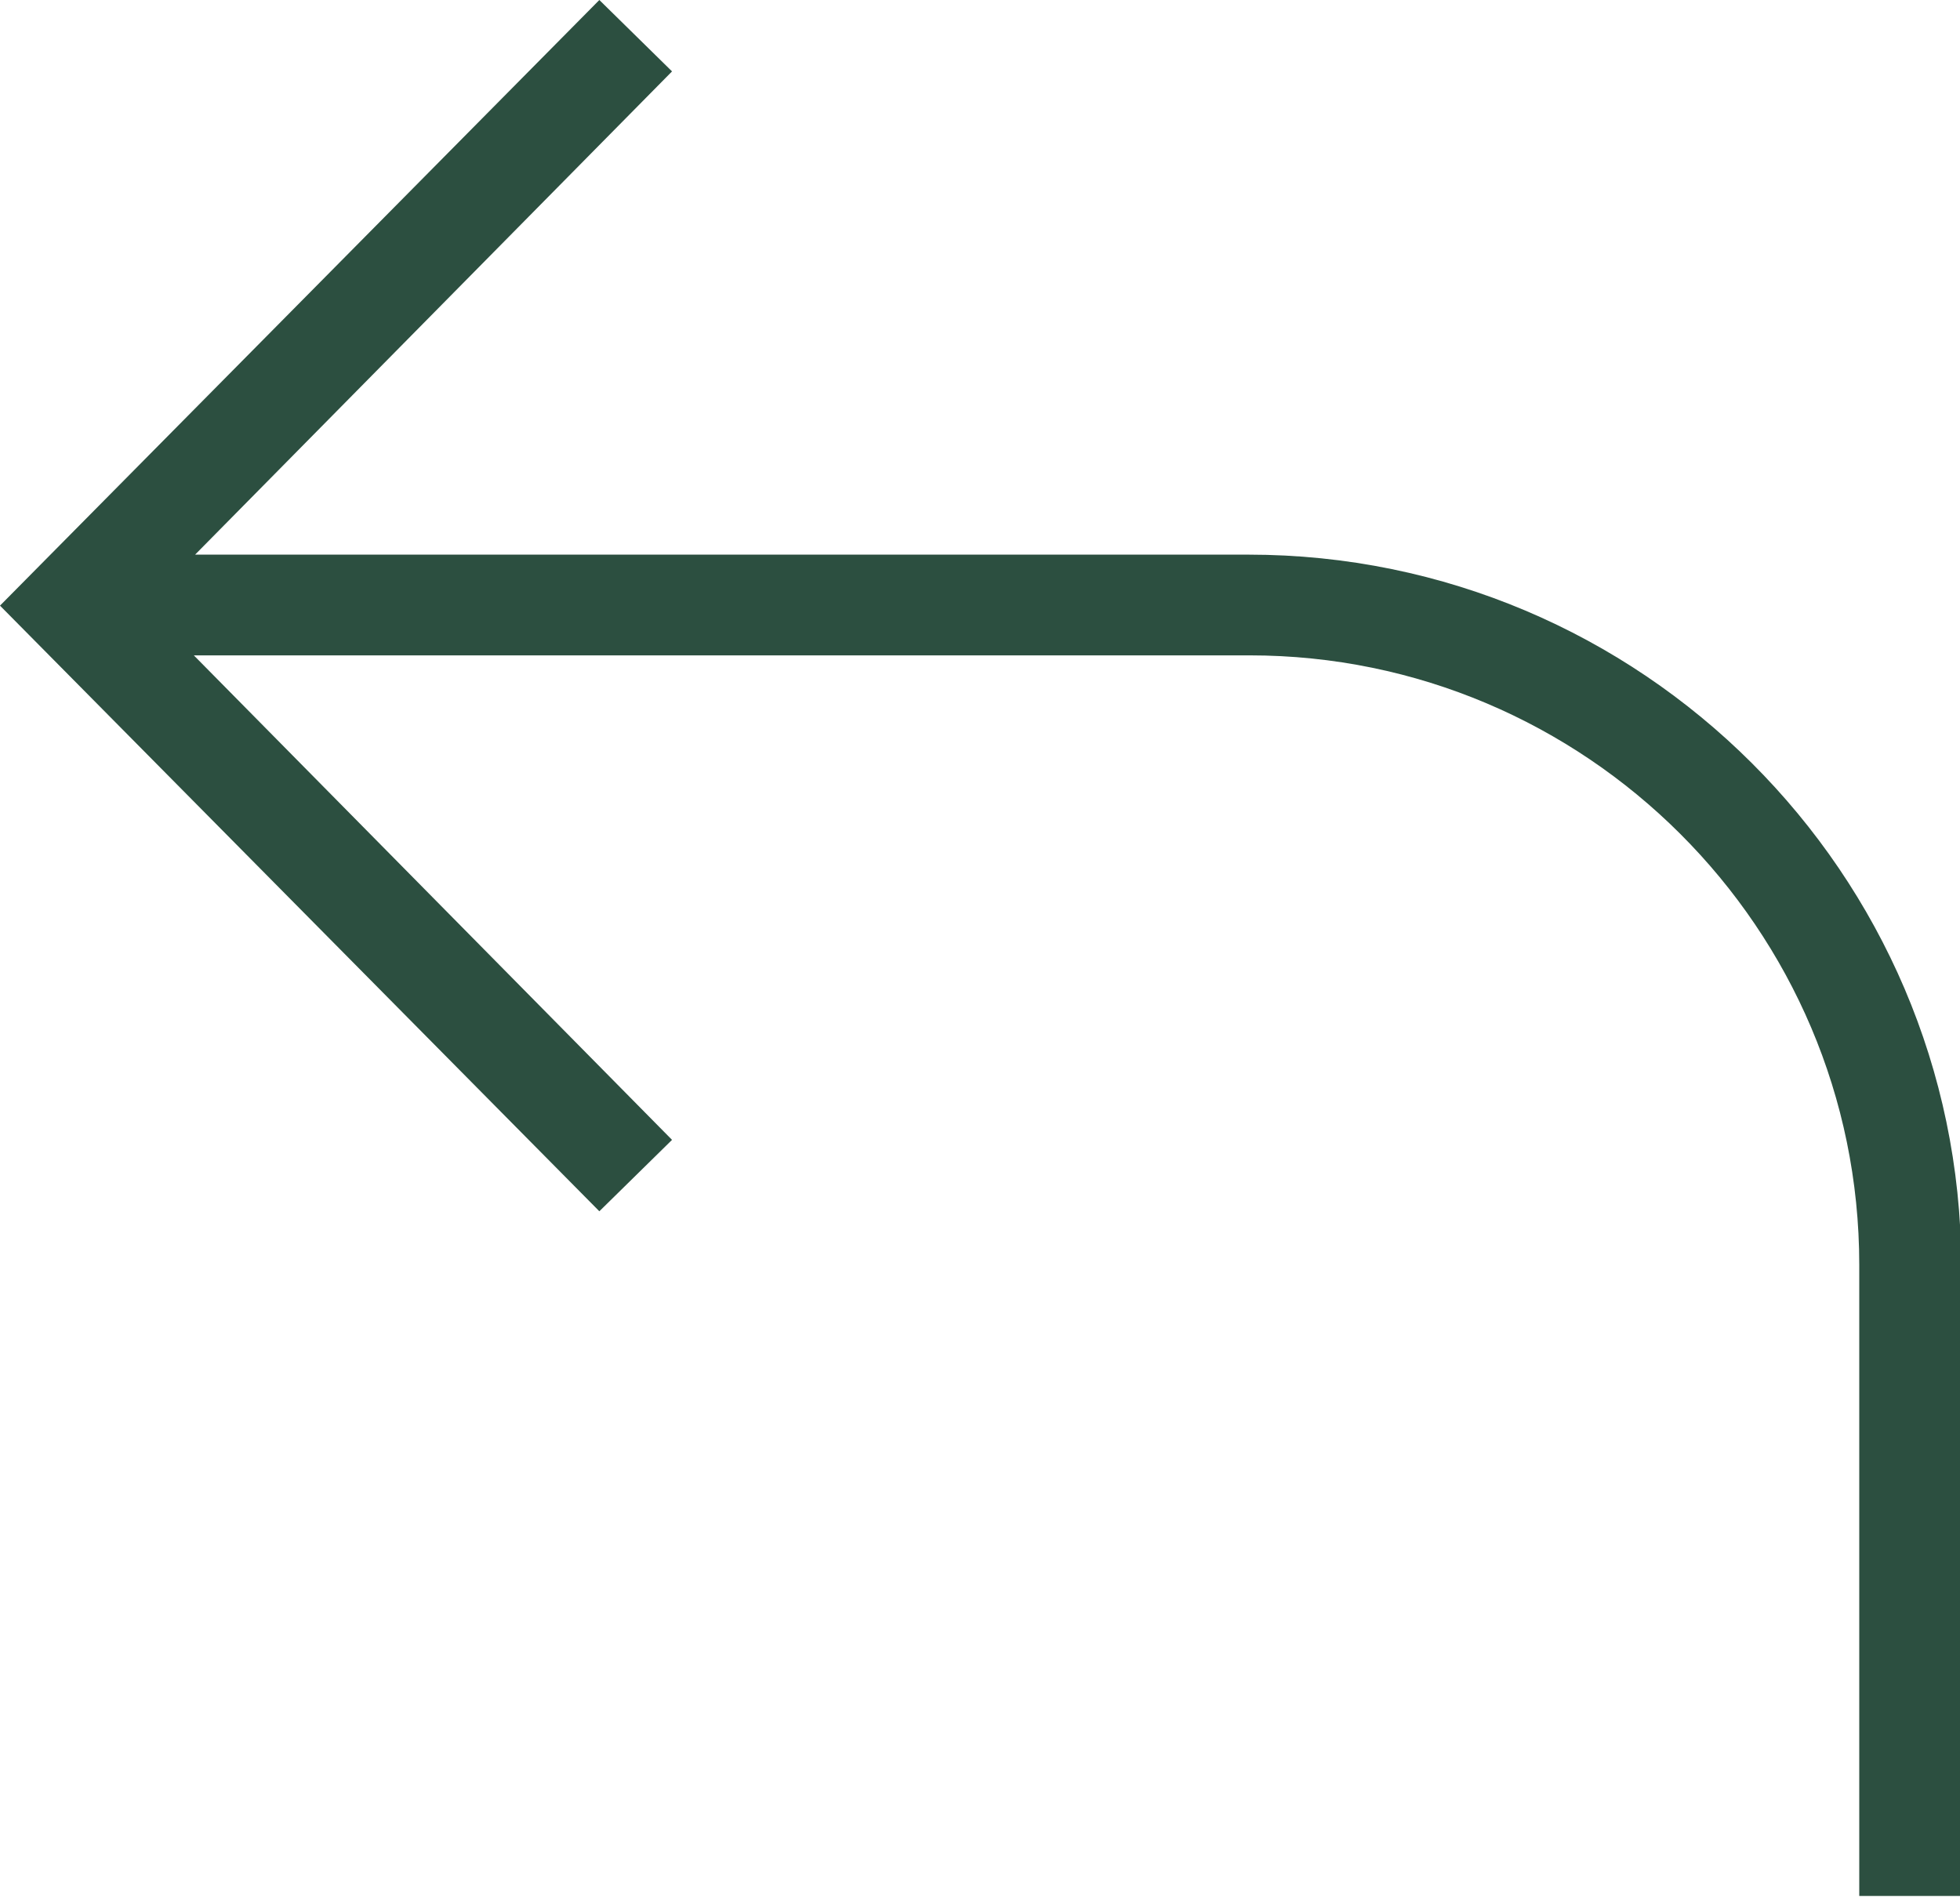
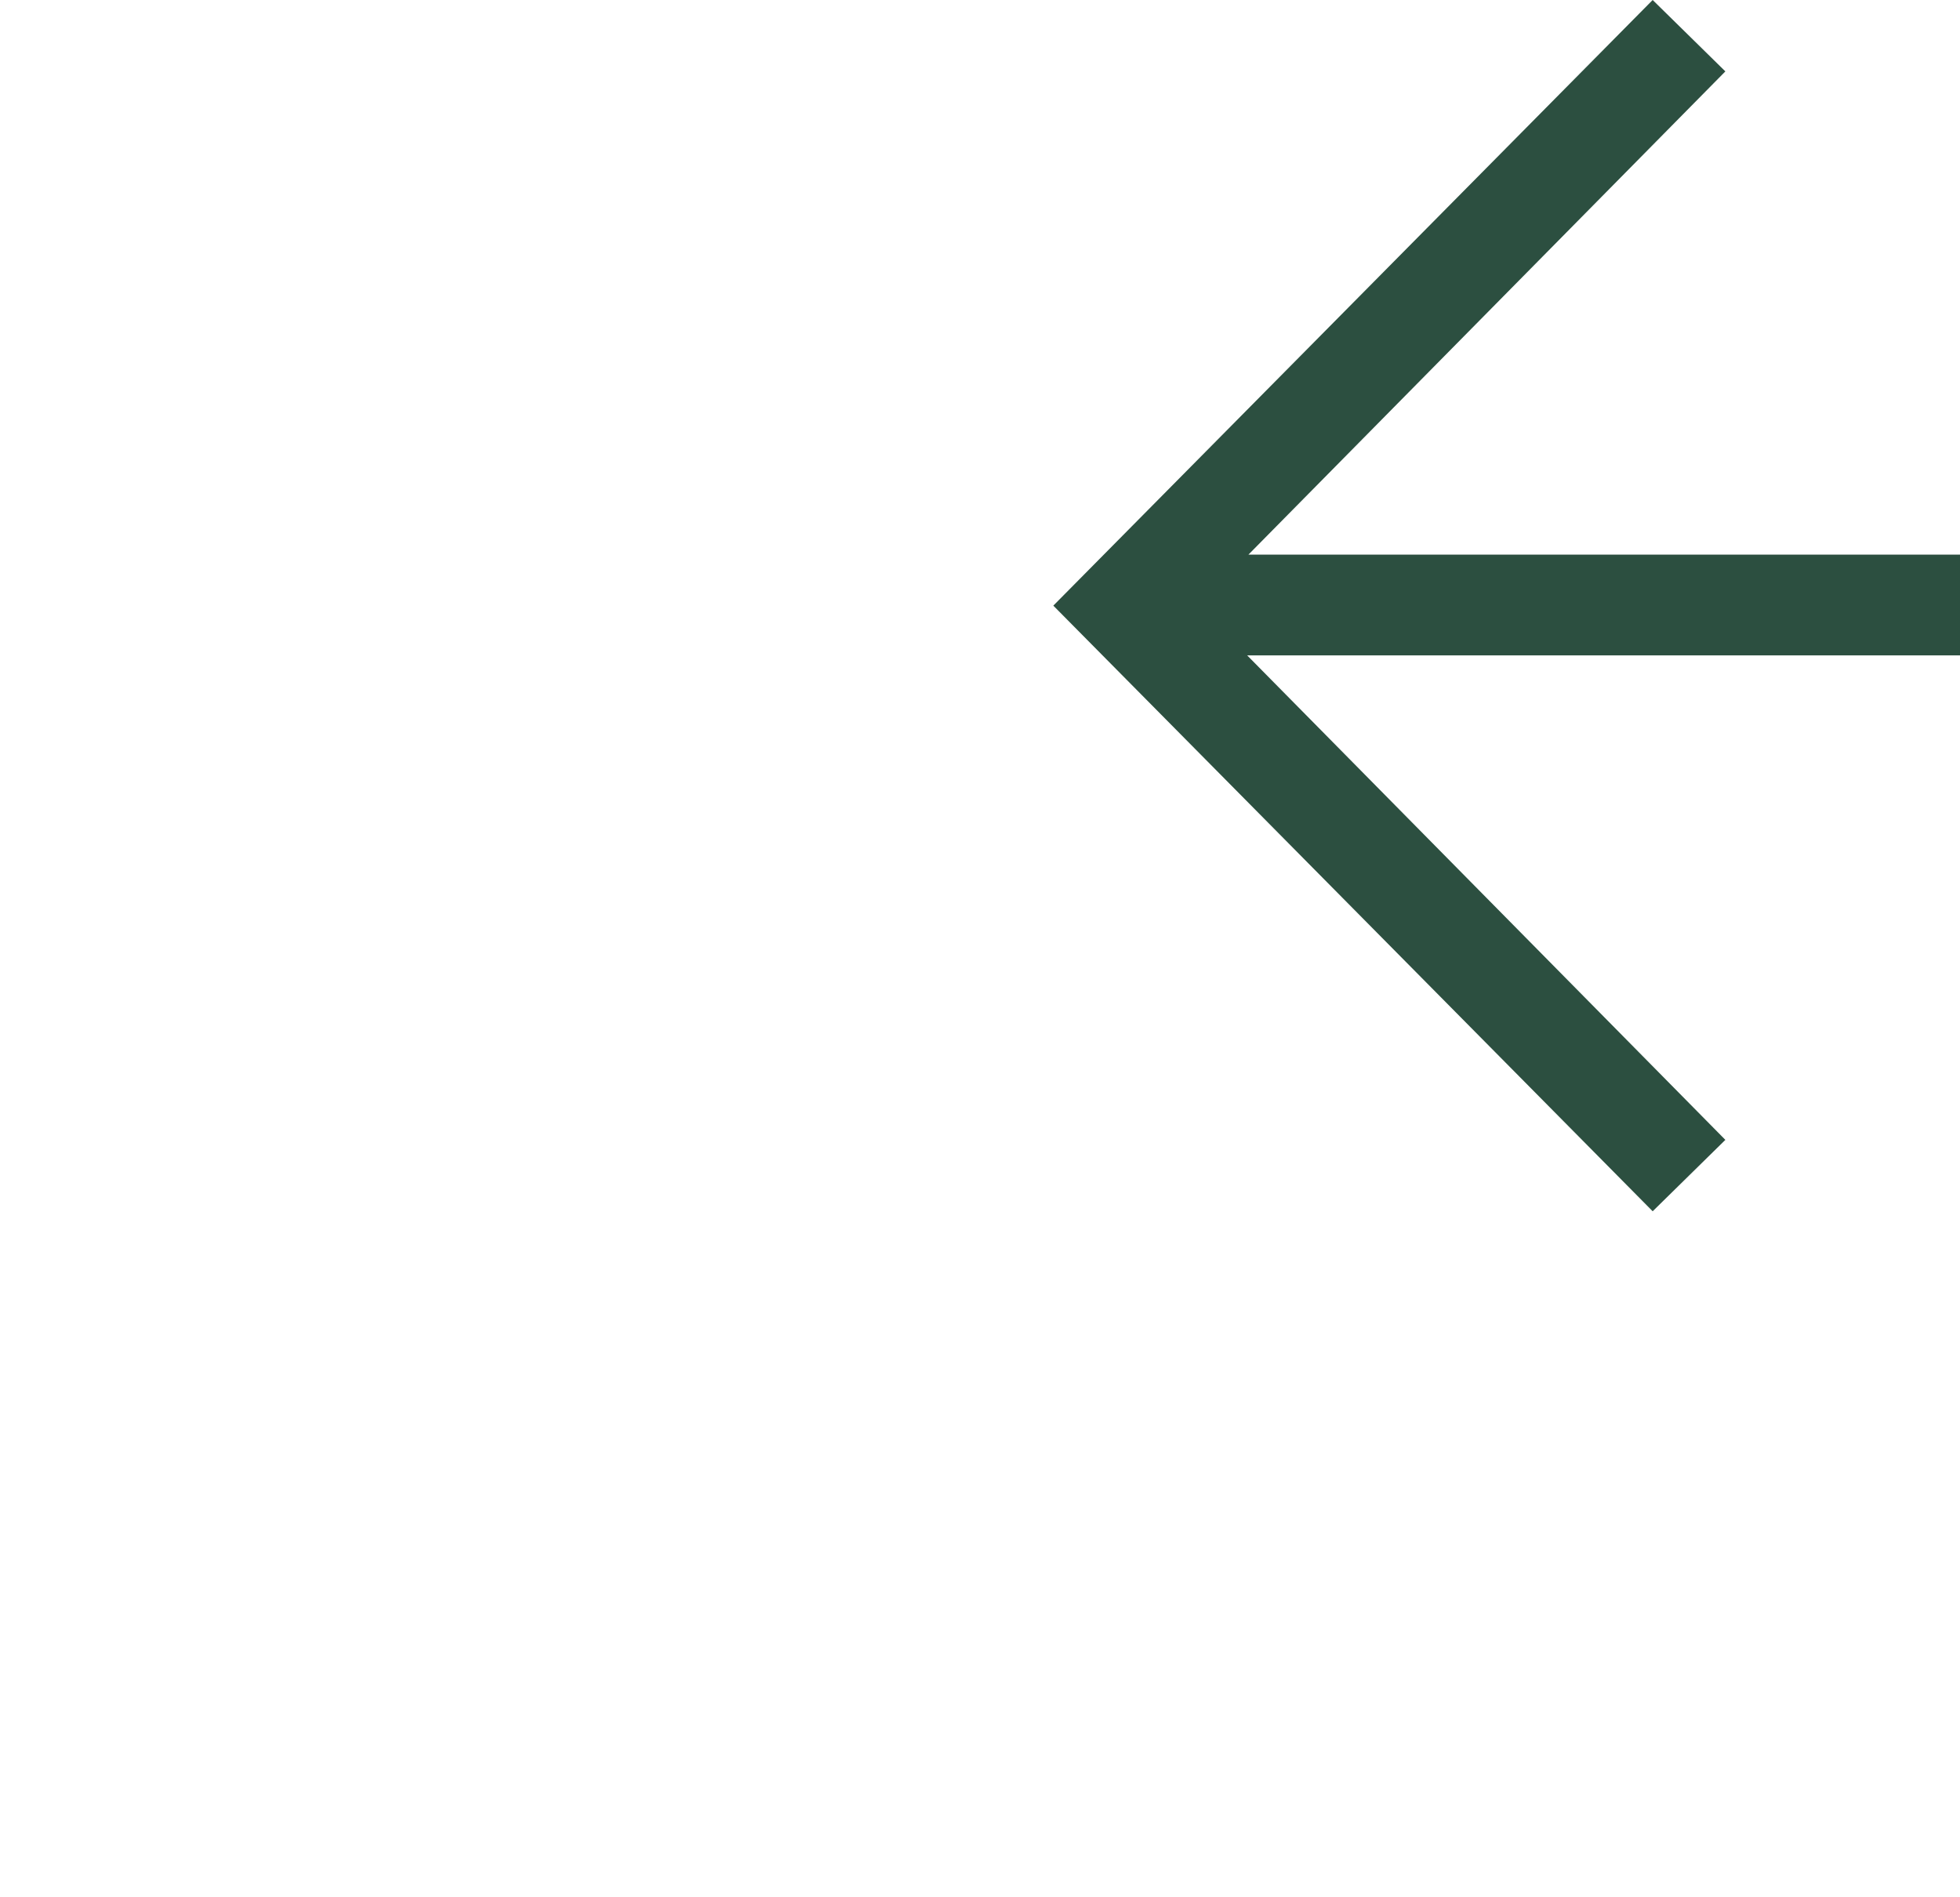
<svg xmlns="http://www.w3.org/2000/svg" enable-background="new 0 0 153.7 148.8" fill="#2c4f40" id="Layer_1" version="1.1" viewBox="0 0 153.7 148.8" x="0px" xml:space="preserve" y="0px">
  <g id="change1_1">
-     <path d="m97.9 43.5h-82.6l37.4-37.9-5.7-5.6-47 47.5 47 47.5 5.7-5.6-37.5-38h82.8c26.3 0 47.8 21.4 47.8 47.8v49.5h8v-49.5c-0.1-30.7-25.1-55.7-55.9-55.7z" fill="inherit" />
+     <path d="m97.9 43.5l37.4-37.9-5.7-5.6-47 47.5 47 47.5 5.7-5.6-37.5-38h82.8c26.3 0 47.8 21.4 47.8 47.8v49.5h8v-49.5c-0.1-30.7-25.1-55.7-55.9-55.7z" fill="inherit" />
  </g>
</svg>